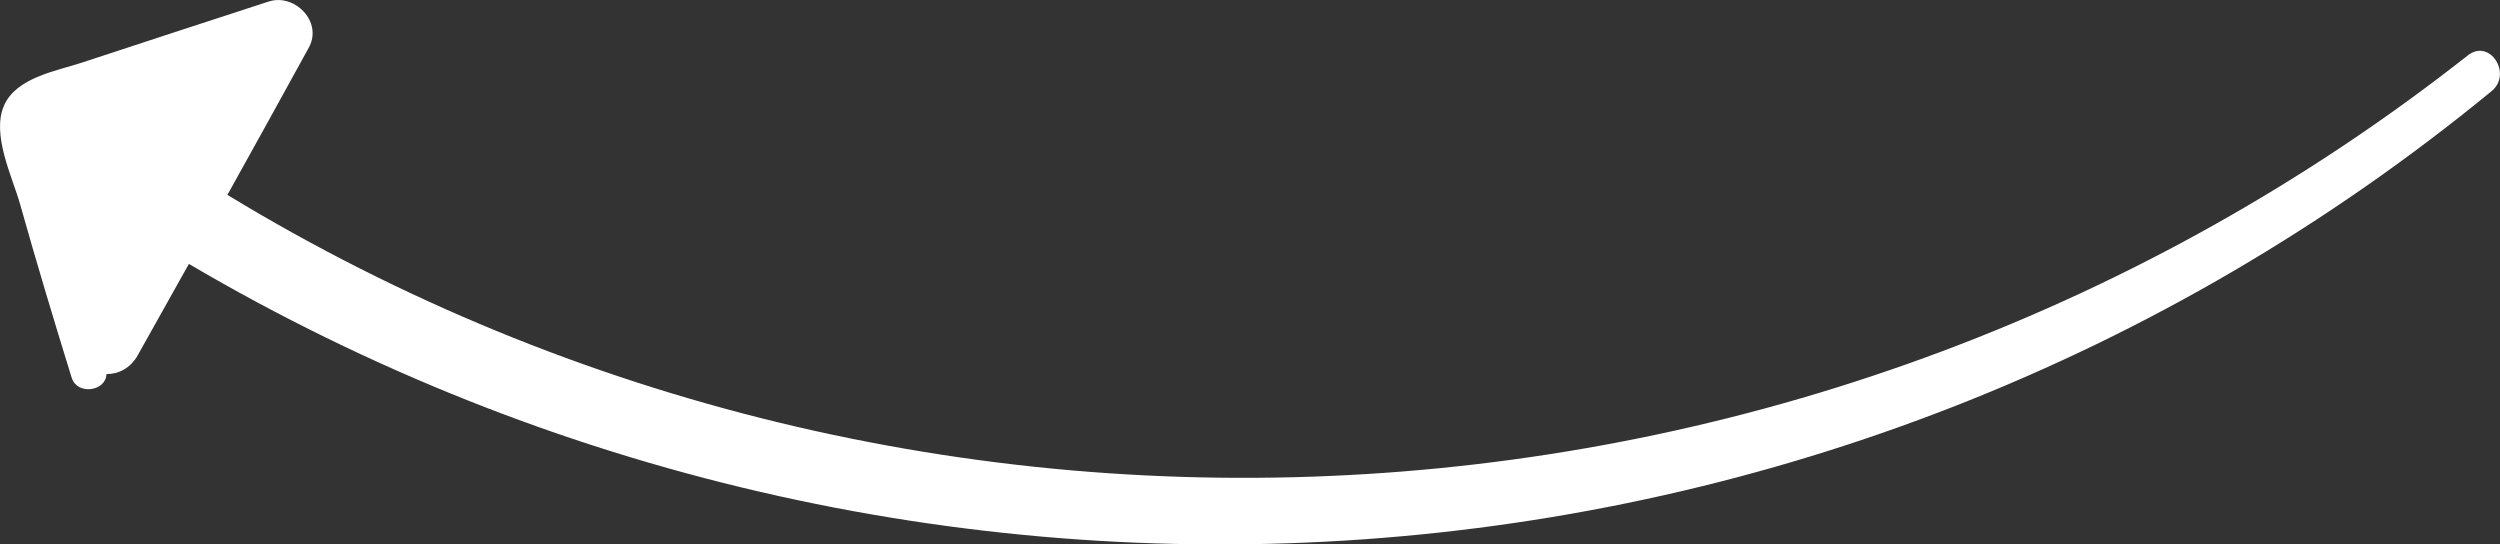
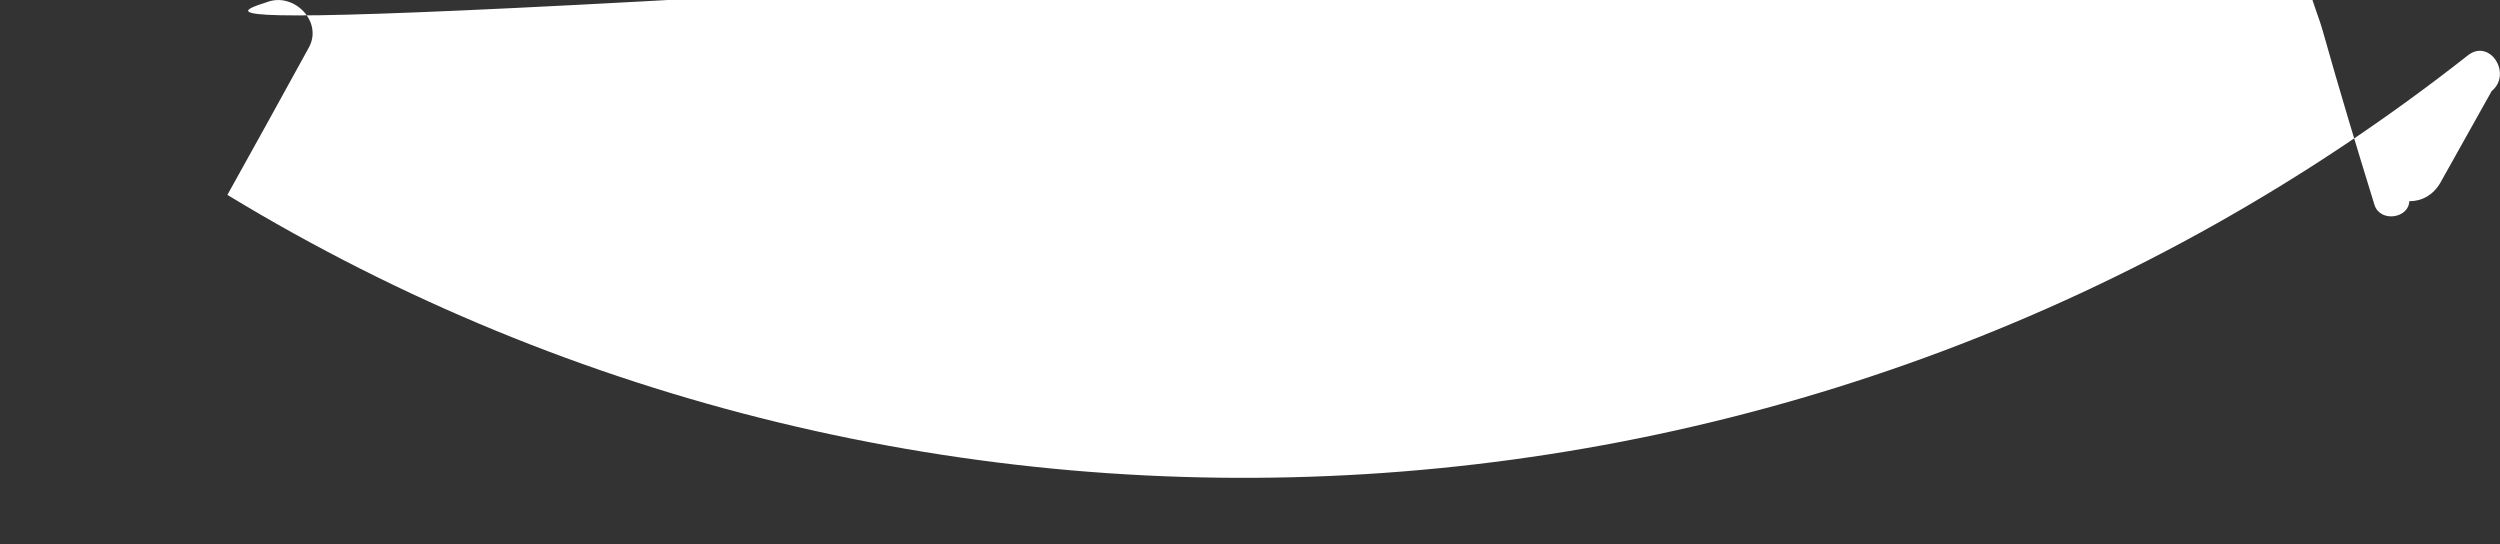
<svg xmlns="http://www.w3.org/2000/svg" id="Capa_2" data-name="Capa 2" viewBox="0 0 162.27 35.33">
  <rect x="0" y="0" width="162.27" height="35.33" fill="#333333" stroke="none" />
  <defs>
    <style> .cls-1 { fill: #fff; } </style>
  </defs>
  <g id="Object">
-     <path class="cls-1" d="M161.73,5.91C119,41.01,59.06,44.66,12.26,17.13c-1.11,1.98-2.21,3.95-3.32,5.93-.48.85-1.26,1.23-2.03,1.22-.03,1.12-1.9,1.4-2.26.23-1.16-3.75-2.29-7.5-3.35-11.27-.48-1.72-1.88-4.51-1.03-6.41.81-1.8,3.38-2.22,5.03-2.76C9.35,2.74,13.39,1.41,17.44.1c1.69-.55,3.52,1.32,2.61,2.98-1.75,3.2-3.52,6.38-5.29,9.57,45.06,27.4,103.48,23.95,145.43-9.06,1.42-1.11,2.9,1.21,1.53,2.33Z" />
+     <path class="cls-1" d="M161.73,5.91c-1.11,1.98-2.21,3.95-3.32,5.93-.48.85-1.26,1.23-2.03,1.22-.03,1.12-1.9,1.4-2.26.23-1.16-3.75-2.29-7.5-3.35-11.27-.48-1.72-1.88-4.51-1.03-6.41.81-1.8,3.38-2.22,5.03-2.76C9.35,2.74,13.39,1.41,17.44.1c1.69-.55,3.52,1.32,2.61,2.98-1.75,3.2-3.52,6.38-5.29,9.57,45.06,27.4,103.48,23.95,145.43-9.06,1.42-1.11,2.9,1.21,1.53,2.33Z" />
  </g>
</svg>